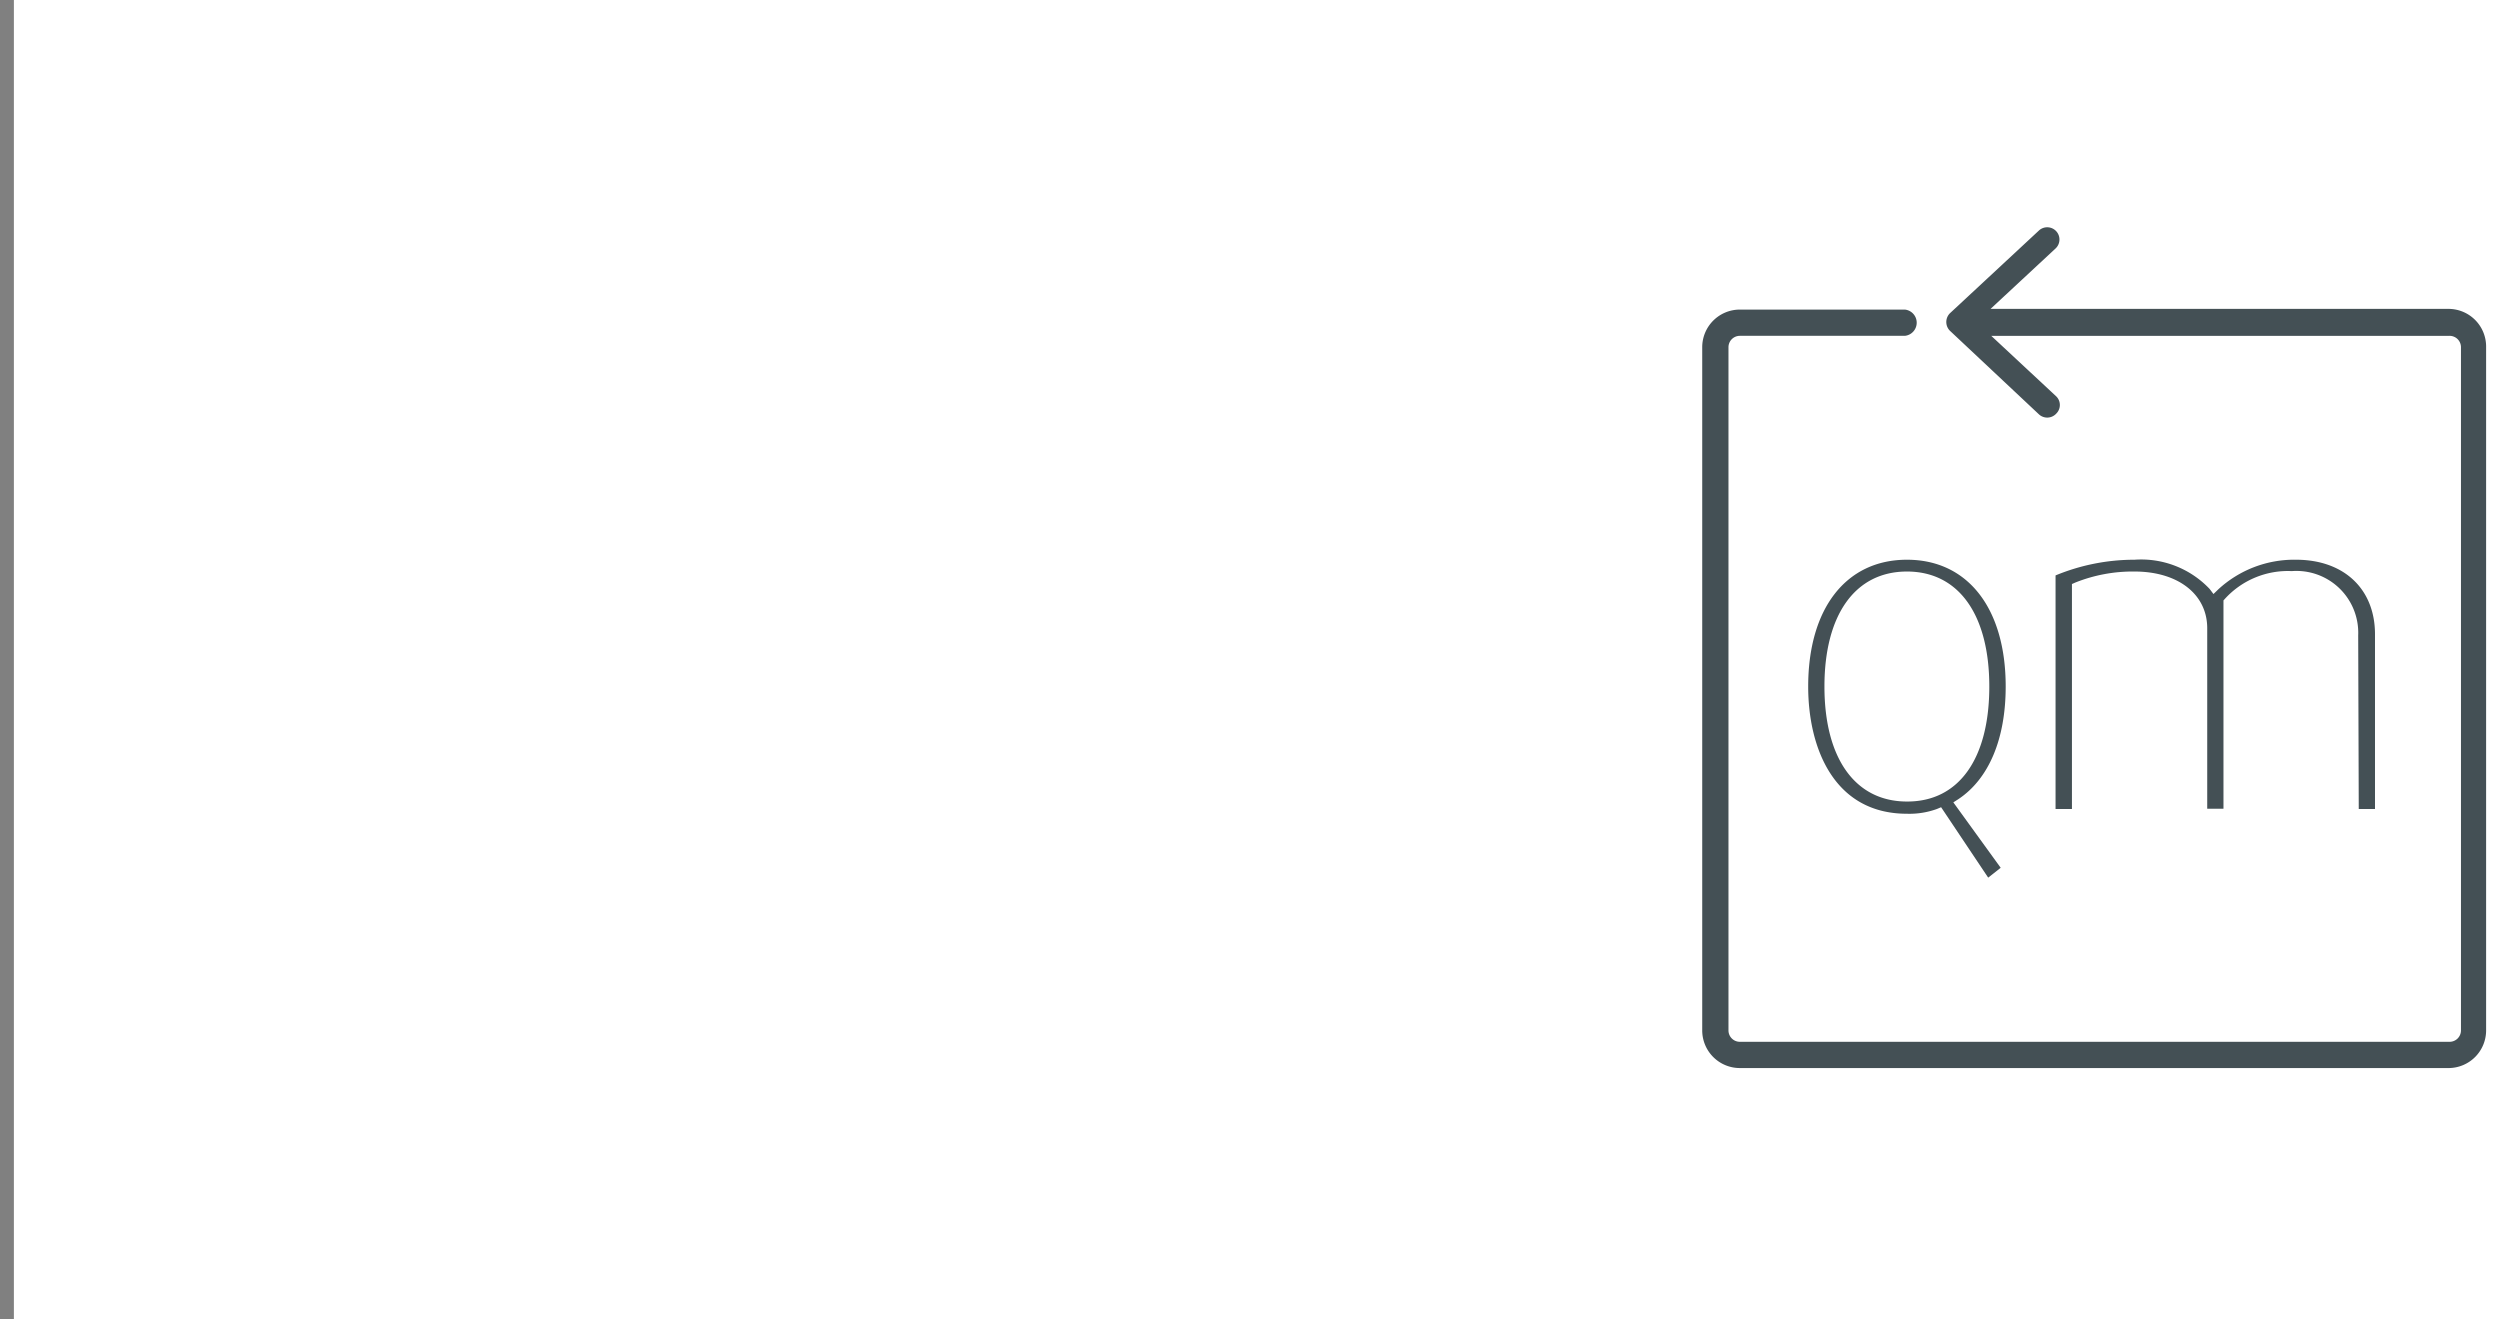
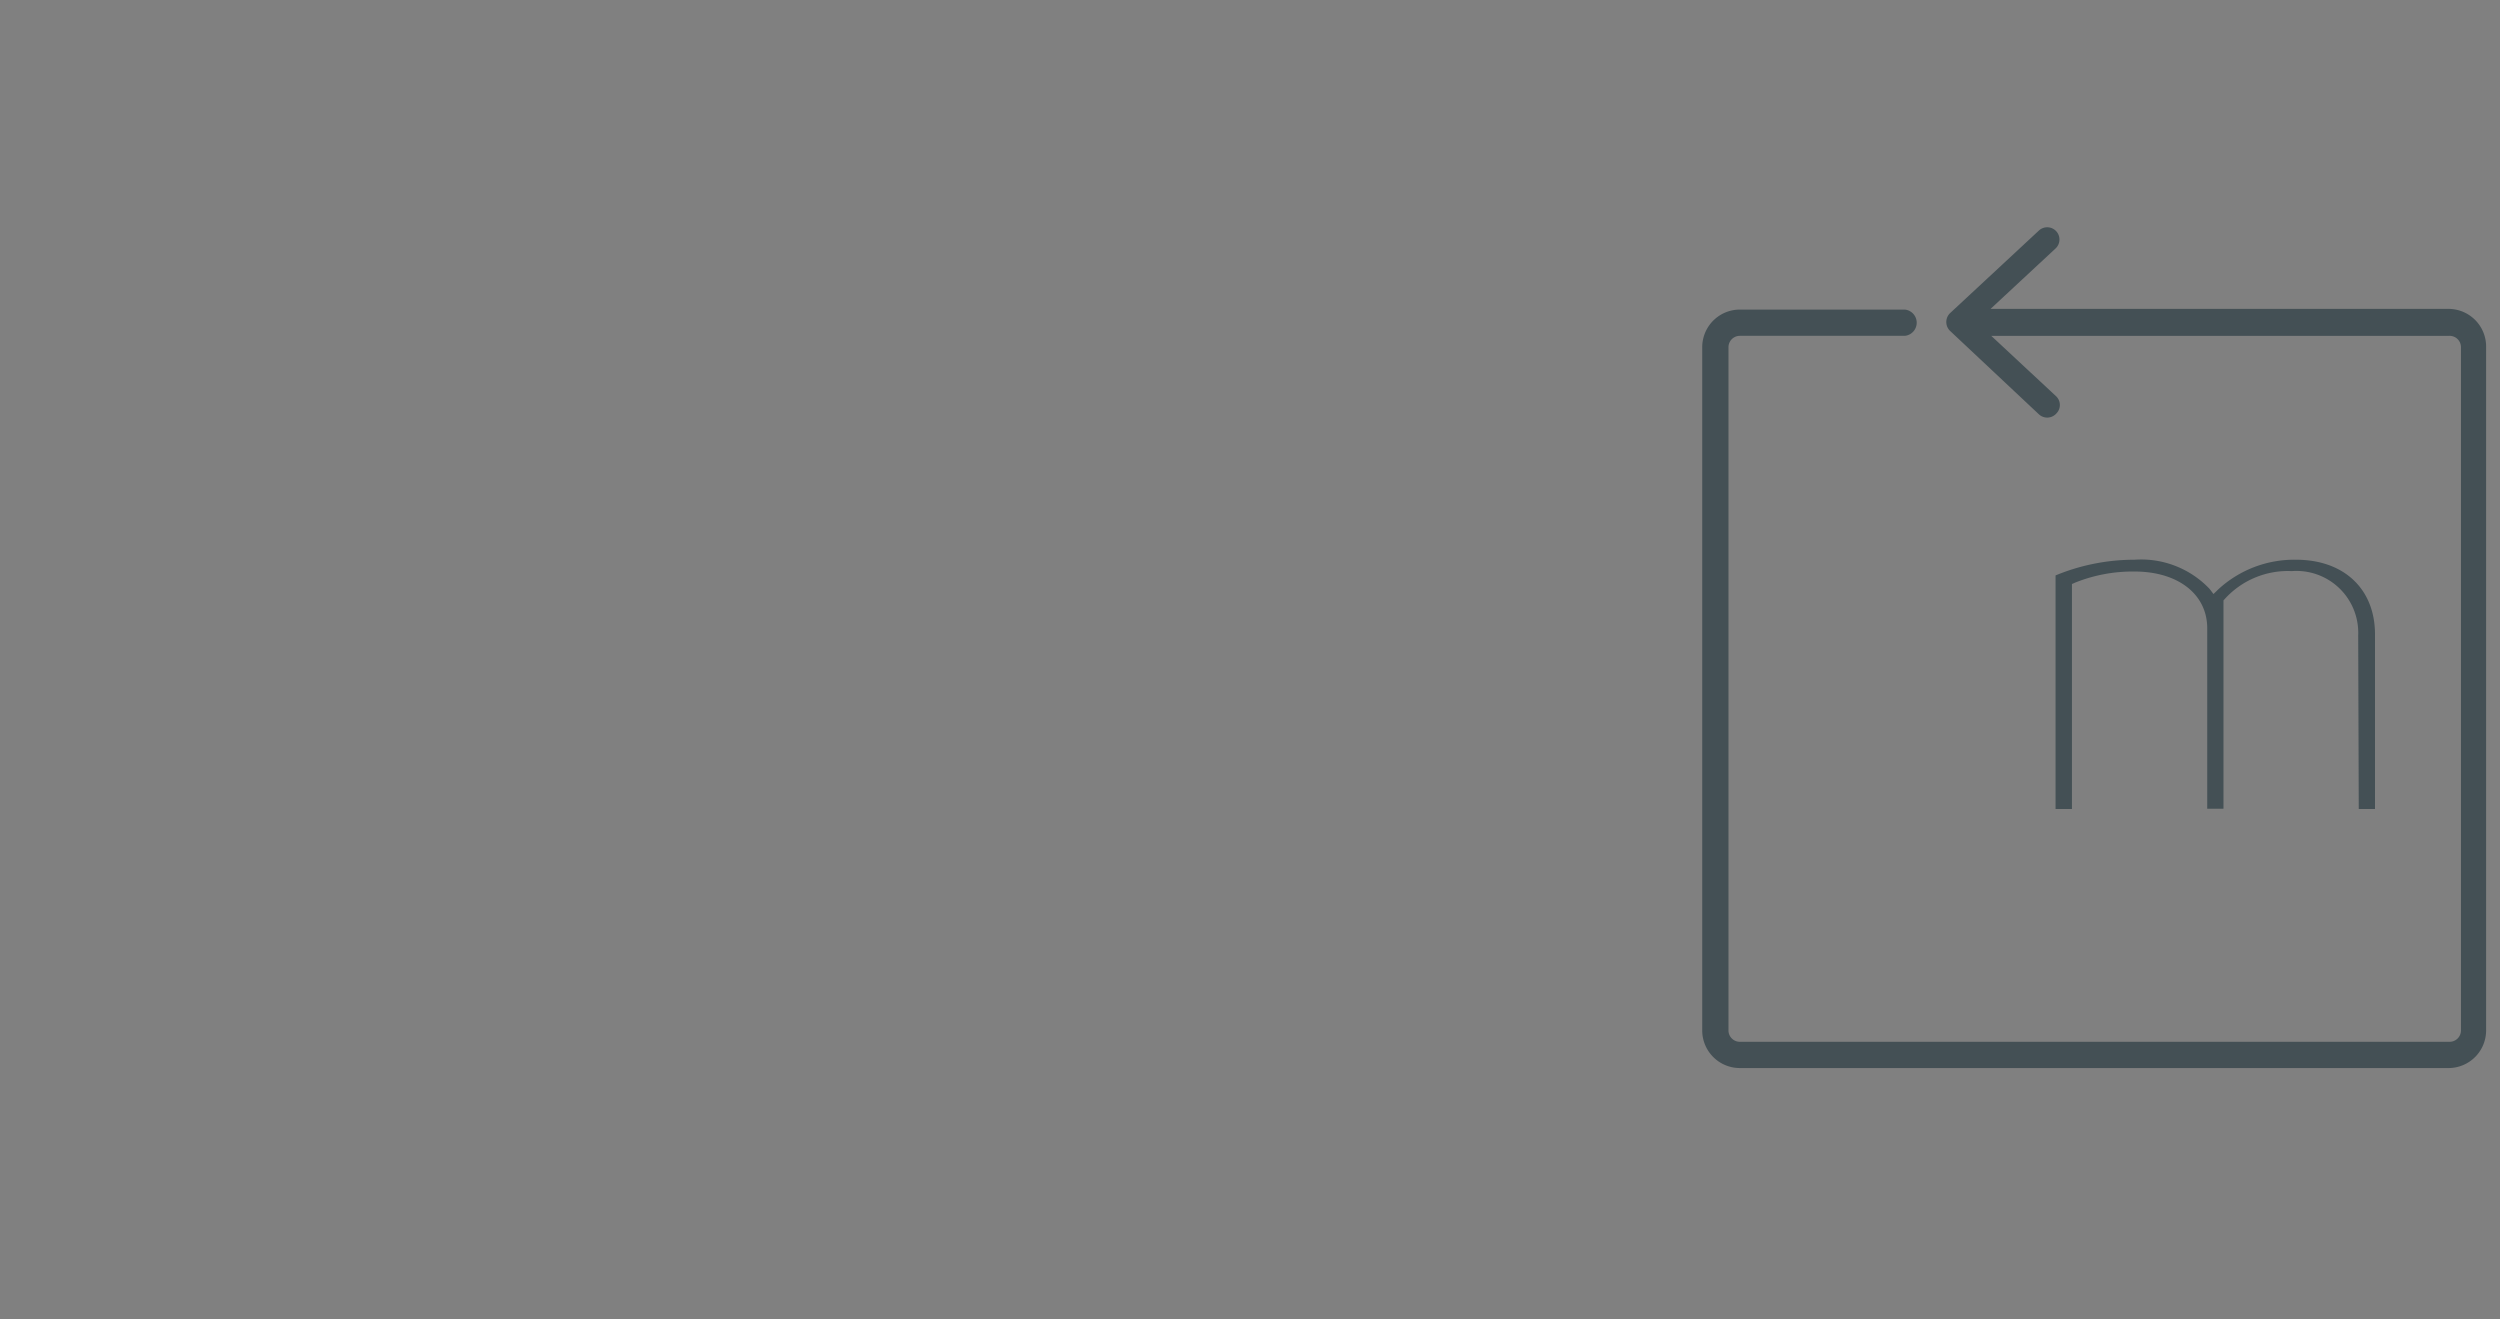
<svg xmlns="http://www.w3.org/2000/svg" viewBox="0 0 180 95">
  <rect x="0" y="0" width="180" height="95" fill="#808080" stroke="none" />
  <defs>
    <style>.a{fill:#fff;}.b{fill:#445055;}</style>
  </defs>
  <title>qm</title>
-   <rect class="a" x="1" width="185" height="95" />
  <path class="b" d="M176.32,22.24h-33L148,17.89a.88.88,0,1,0-1.2-1.29l-6.39,5.94a.89.89,0,0,0,0,1.29l6.39,6a.88.88,0,0,0,1.25-.05.87.87,0,0,0,0-1.24l-4.68-4.36h33a.82.82,0,0,1,.82.82V74.19a.82.82,0,0,1-.82.82H125.26a.82.82,0,0,1-.81-.82V25a.82.82,0,0,1,.81-.82h11.89a.95.95,0,0,0,0-1.89H125.26a2.71,2.71,0,0,0-2.7,2.71V74.19a2.71,2.71,0,0,0,2.7,2.71h51.06A2.71,2.71,0,0,0,179,74.19V25A2.71,2.71,0,0,0,176.32,22.24Z" />
-   <path class="b" d="M141,57.54c2.2-1.46,3.41-4.34,3.41-8.11,0-5.63-2.73-9.13-7.11-9.13s-7.11,3.5-7.11,9.13c0,4.43,1.86,9.16,7.11,9.16a5.81,5.81,0,0,0,2.15-.34l.31-.13,3.39,5.07.9-.71-3.41-4.71Zm-3.7.17c-3.72,0-5.94-3.1-5.94-8.28s2.22-8.28,5.94-8.28,5.93,3.1,5.93,8.28S141.05,57.71,137.33,57.71Z" />
  <path class="b" d="M169.83,58.25H171V45.67c0-3.26-2.23-5.37-5.69-5.37a8.06,8.06,0,0,0-5.6,2.14l-.34.33-.28-.37a6.79,6.79,0,0,0-5.4-2.1A14.85,14.85,0,0,0,148,41.43V58.25h1.18V42.05l.25-.11a11.15,11.15,0,0,1,4.26-.79c3.13,0,5.23,1.64,5.23,4.08v13h1.17v-15l.1-.11a6.13,6.13,0,0,1,4.82-2,4.45,4.45,0,0,1,4.78,4.62Z" />
</svg>